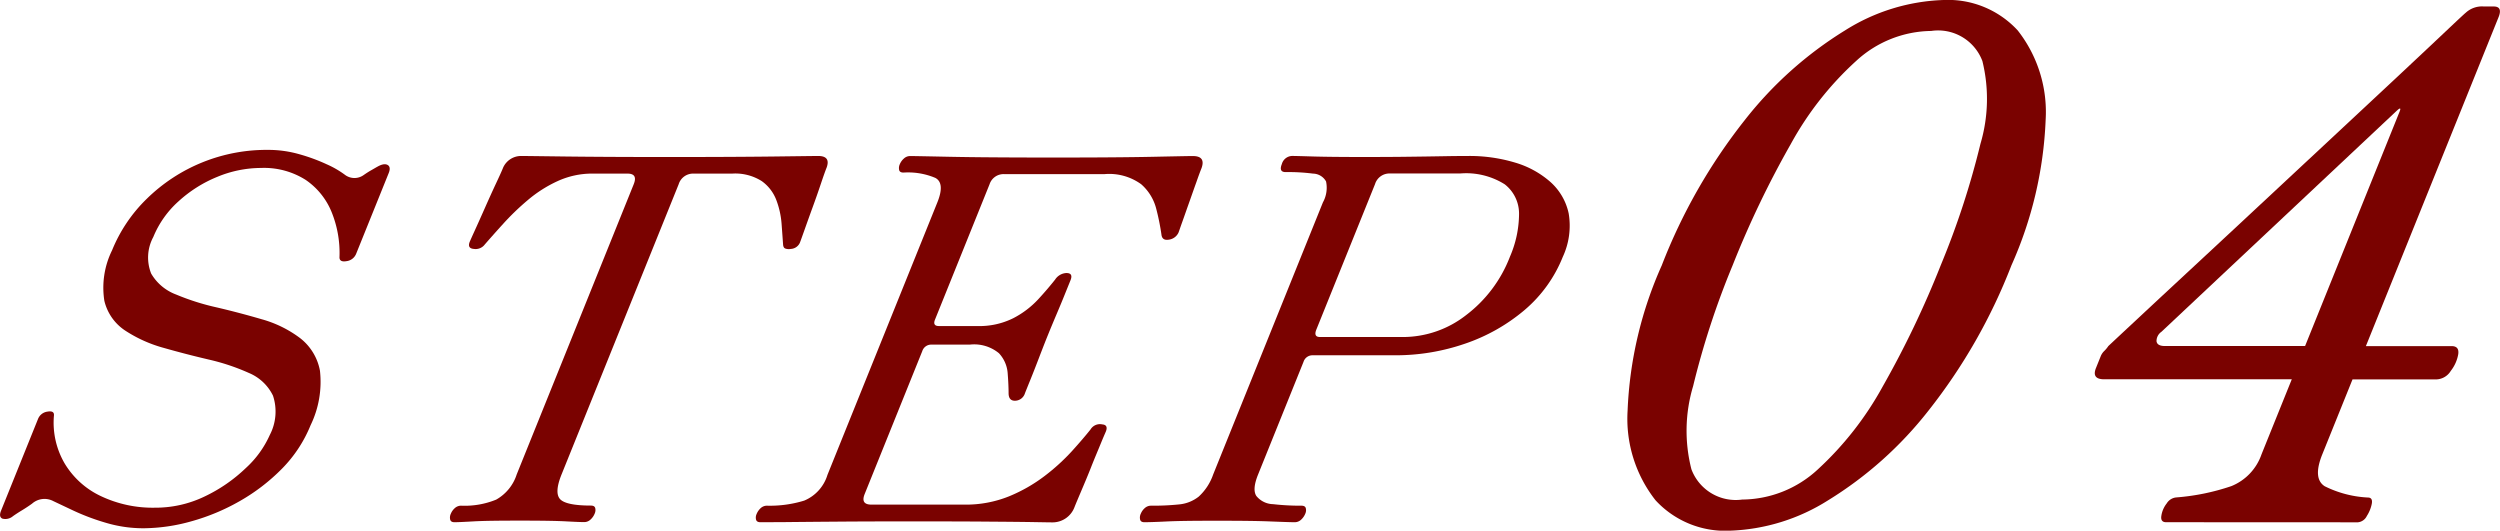
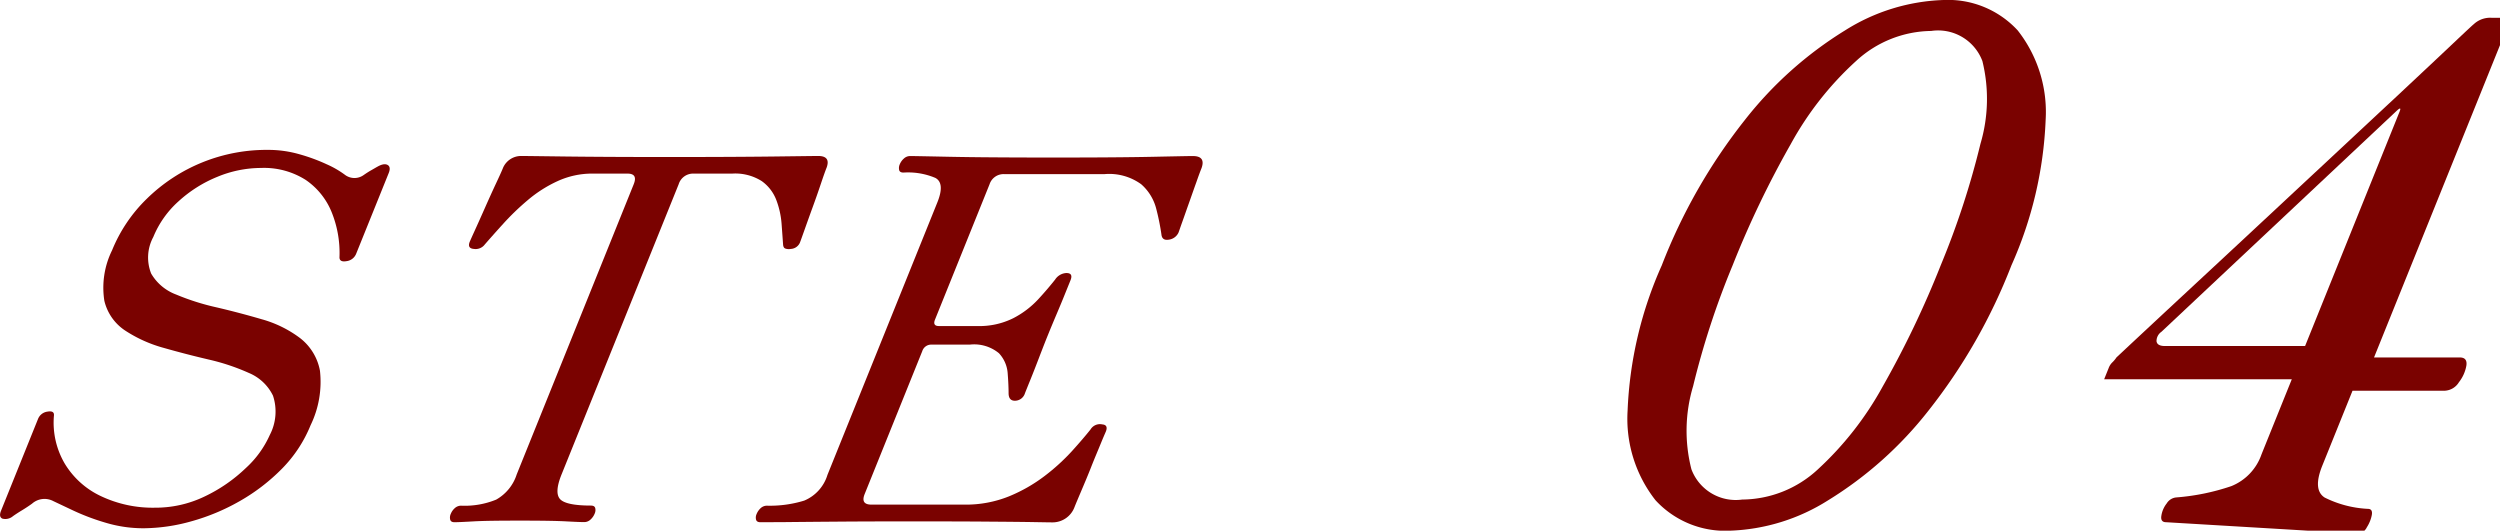
<svg xmlns="http://www.w3.org/2000/svg" width="105" height="22.289" viewBox="0 0 105 22.289">
  <g id="Hero_Text_TAG:P_" data-name="Hero Text TAG:P " transform="translate(-9 -109)" style="isolation: isolate">
    <g id="Group_59998" data-name="Group 59998" transform="translate(9 109)" style="isolation: isolate">
      <path id="Path_186079" data-name="Path 186079" d="M15.036,130.126a5.506,5.506,0,0,1-1.6-.233,9.487,9.487,0,0,1-1.352-.508l-.846-.4a.789.789,0,0,0-.89.106c-.138.1-.283.195-.433.286s-.275.173-.374.244a.49.49,0,0,1-.441.1c-.107-.049-.125-.159-.058-.328l1.555-3.858a.494.494,0,0,1,.4-.308q.3-.052.267.18a3.4,3.4,0,0,0,.453,2,3.515,3.515,0,0,0,1.516,1.367,5.088,5.088,0,0,0,2.283.488,4.747,4.747,0,0,0,2.089-.476,6.536,6.536,0,0,0,1.719-1.188,4.188,4.188,0,0,0,1.006-1.387,2.122,2.122,0,0,0,.136-1.653,1.963,1.963,0,0,0-1.013-.955,9,9,0,0,0-1.682-.562q-.951-.222-1.881-.487a5.686,5.686,0,0,1-1.618-.722,2.067,2.067,0,0,1-.889-1.259,3.547,3.547,0,0,1,.324-2.121,6.352,6.352,0,0,1,1.456-2.162,7.182,7.182,0,0,1,5.1-2.056,4.737,4.737,0,0,1,1.3.18,7.528,7.528,0,0,1,1.154.423,3.971,3.971,0,0,1,.757.434.663.663,0,0,0,.8.02c.1-.069.2-.136.314-.2s.2-.117.277-.158c.18-.1.319-.121.416-.065s.113.17.045.339l-1.368,3.391a.5.5,0,0,1-.4.309c-.2.035-.3-.019-.3-.16a4.566,4.566,0,0,0-.333-1.908,3,3,0,0,0-1.089-1.346,3.27,3.27,0,0,0-1.877-.5,4.82,4.82,0,0,0-1.824.37,5.457,5.457,0,0,0-1.634,1.029,4.1,4.1,0,0,0-1.062,1.5,1.816,1.816,0,0,0-.09,1.537,2.032,2.032,0,0,0,1.045.879,10.037,10.037,0,0,0,1.7.54q.958.224,1.9.5a4.819,4.819,0,0,1,1.6.784,2.246,2.246,0,0,1,.844,1.377,4.171,4.171,0,0,1-.393,2.289,5.586,5.586,0,0,1-1.2,1.824,8.13,8.13,0,0,1-1.782,1.367,8.868,8.868,0,0,1-2.037.848A7.567,7.567,0,0,1,15.036,130.126Z" transform="translate(-9 -107.939)" fill="#7a0200" />
      <path id="Path_186080" data-name="Path 186080" d="M24.9,129.829c-.1,0-.159-.035-.179-.106a.371.371,0,0,1,.028-.255.623.623,0,0,1,.168-.233.387.387,0,0,1,.266-.1,3.489,3.489,0,0,0,1.469-.255,1.868,1.868,0,0,0,.862-1.059l4.915-12.189c.12-.3.03-.445-.266-.445H30.7a3.486,3.486,0,0,0-1.474.318,5.434,5.434,0,0,0-1.253.8,10.653,10.653,0,0,0-1.022.985c-.308.339-.564.629-.775.87a.48.48,0,0,1-.458.191c-.192-.014-.251-.114-.177-.3.017-.042.087-.2.213-.476s.268-.594.428-.955.313-.7.462-1.018.25-.54.3-.668a.828.828,0,0,1,.769-.487c.113,0,.728.008,1.846.022s2.573.022,4.368.022,3.279-.008,4.407-.022,1.743-.022,1.842-.022c.352,0,.472.162.355.487q-.078.191-.238.668c-.107.319-.225.657-.357,1.018s-.245.68-.343.955-.154.434-.171.476a.438.438,0,0,1-.395.3.446.446,0,0,1-.219-.012c-.07-.02-.1-.081-.107-.179q-.025-.361-.063-.87a3.552,3.552,0,0,0-.218-.985,1.73,1.73,0,0,0-.611-.8,2.076,2.076,0,0,0-1.24-.318H34.943a.634.634,0,0,0-.626.445L29.4,127.816c-.206.508-.229.855-.07,1.037s.593.277,1.3.277c.1,0,.16.035.18.1a.348.348,0,0,1-.02.233.677.677,0,0,1-.177.255.381.381,0,0,1-.266.106c-.141,0-.4-.011-.771-.031s-1-.031-1.895-.031-1.559.008-1.963.031S25.043,129.829,24.9,129.829Z" transform="translate(-5.812 -107.896)" fill="#7a0200" />
      <path id="Path_186081" data-name="Path 186081" d="M35.58,129.829c-.1,0-.159-.035-.18-.106a.352.352,0,0,1,.02-.232.681.681,0,0,1,.177-.256.386.386,0,0,1,.265-.1,4.9,4.9,0,0,0,1.559-.213,1.708,1.708,0,0,0,.977-1.08l4.616-11.446q.325-.807-.084-1.028a2.948,2.948,0,0,0-1.34-.224c-.1,0-.159-.034-.179-.1a.385.385,0,0,1,.028-.255.641.641,0,0,1,.168-.233.382.382,0,0,1,.265-.106q.171,0,1.662.031t4.333.032q2.714,0,4.221-.032t1.655-.031c.367,0,.488.171.366.509q-.078.191-.221.6c-.1.275-.2.565-.309.87s-.2.571-.283.8-.131.379-.153.434a.518.518,0,0,1-.417.3c-.18.028-.28-.043-.3-.213a9.845,9.845,0,0,0-.223-1.1,2.028,2.028,0,0,0-.628-1.016,2.283,2.283,0,0,0-1.536-.425H45.824a.619.619,0,0,0-.617.425l-2.29,5.681c-.075.183-.02.275.164.275h1.611a3.183,3.183,0,0,0,1.511-.33,3.8,3.8,0,0,0,1.038-.784c.278-.3.516-.582.718-.836a.6.6,0,0,1,.472-.277c.2,0,.256.1.177.3l-.223.551c-.107.269-.23.563-.364.879s-.26.619-.374.9-.227.573-.357.912-.249.646-.361.921-.19.47-.235.583a.441.441,0,0,1-.426.318c-.168,0-.256-.1-.262-.3q0-.361-.038-.848a1.375,1.375,0,0,0-.368-.848,1.634,1.634,0,0,0-1.223-.361h-1.61a.392.392,0,0,0-.387.275l-2.419,6c-.12.3-.024.445.286.445h3.9a4.844,4.844,0,0,0,1.88-.349,6.6,6.6,0,0,0,1.5-.859,8.645,8.645,0,0,0,1.139-1.038q.478-.529.782-.912a.46.46,0,0,1,.487-.212c.178.014.23.113.156.3-.023.055-.1.226-.215.508s-.256.609-.4.976-.289.707-.421,1.018-.224.529-.275.657a.985.985,0,0,1-.921.657q-.126,0-.739-.011t-1.867-.02q-1.258-.011-3.356-.011-1.759,0-3.13.011t-2.2.02Q35.728,129.829,35.58,129.829Z" transform="translate(-3.645 -107.896)" fill="#7a0200" />
-       <path id="Path_186082" data-name="Path 186082" d="M48.989,129.829c-.1,0-.159-.035-.179-.106a.373.373,0,0,1,.029-.255.62.62,0,0,1,.167-.233.386.386,0,0,1,.265-.1,10.728,10.728,0,0,0,1.178-.054,1.56,1.56,0,0,0,.822-.328,2.264,2.264,0,0,0,.607-.931l4.608-11.425a1.27,1.27,0,0,0,.132-.881.639.639,0,0,0-.545-.328,8.111,8.111,0,0,0-1.151-.064c-.2,0-.251-.113-.16-.339a.46.46,0,0,1,.433-.339c.113,0,.4.008.871.022s1.174.022,2.122.022q1.187,0,1.975-.012c.526-.006.978-.013,1.354-.02s.736-.011,1.075-.011a6.615,6.615,0,0,1,1.956.275,3.91,3.91,0,0,1,1.494.817,2.453,2.453,0,0,1,.767,1.324,3.1,3.1,0,0,1-.248,1.822,5.691,5.691,0,0,1-1.611,2.237,7.7,7.7,0,0,1-2.5,1.41,8.916,8.916,0,0,1-2.921.486H56.058a.393.393,0,0,0-.386.275l-1.907,4.729c-.172.423-.195.728-.071.909a.929.929,0,0,0,.7.34,10.121,10.121,0,0,0,1.192.064q.148,0,.18.1a.347.347,0,0,1-.019.233.69.69,0,0,1-.177.255.387.387,0,0,1-.266.106q-.211,0-.995-.031c-.521-.023-1.284-.031-2.287-.031-.948,0-1.65.008-2.111.031S49.144,129.829,48.989,129.829Zm7.376-7.778h3.5a4.314,4.314,0,0,0,2.626-.913,5.583,5.583,0,0,0,1.85-2.459,4.573,4.573,0,0,0,.383-1.79,1.558,1.558,0,0,0-.6-1.251,3.047,3.047,0,0,0-1.874-.456H59.3a.633.633,0,0,0-.624.445l-2.471,6.125C56.13,121.951,56.181,122.051,56.366,122.051Z" transform="translate(-0.924 -107.896)" fill="#7a0200" />
      <path id="Path_186083" data-name="Path 186083" d="M70.115,131.289A3.975,3.975,0,0,1,67,130.011a5.539,5.539,0,0,1-1.173-3.759,16.531,16.531,0,0,1,1.436-6.107,23.471,23.471,0,0,1,3.49-6.107,16.011,16.011,0,0,1,4.205-3.76A8.239,8.239,0,0,1,79.1,109a3.979,3.979,0,0,1,3.111,1.277,5.547,5.547,0,0,1,1.174,3.76,16.566,16.566,0,0,1-1.437,6.107,23.489,23.489,0,0,1-3.488,6.107,15.965,15.965,0,0,1-4.207,3.759A8.227,8.227,0,0,1,70.115,131.289Zm.527-1.308a4.715,4.715,0,0,0,3.17-1.262,13.626,13.626,0,0,0,2.725-3.478,40.381,40.381,0,0,0,2.442-5.1,34.558,34.558,0,0,0,1.668-5.1,6.646,6.646,0,0,0,.081-3.478,1.987,1.987,0,0,0-2.151-1.263,4.731,4.731,0,0,0-3.154,1.263,13.407,13.407,0,0,0-2.745,3.492,40.493,40.493,0,0,0-2.437,5.082,34.372,34.372,0,0,0-1.662,5.081,6.522,6.522,0,0,0-.071,3.493A1.987,1.987,0,0,0,70.642,129.981Z" transform="translate(2.532 -109)" fill="#7a0200" />
-       <path id="Path_186084" data-name="Path 186084" d="M85.136,130.888c-.159,0-.229-.089-.2-.268a1.094,1.094,0,0,1,.224-.52.528.528,0,0,1,.4-.253,9.392,9.392,0,0,0,2.316-.475,2.217,2.217,0,0,0,1.268-1.338l1.27-3.149H82.533c-.356,0-.47-.16-.342-.476l.191-.475a.645.645,0,0,1,.155-.237,1.234,1.234,0,0,0,.173-.208q1.622-1.517,2.951-2.75t2.925-2.72q1.593-1.485,3.189-2.972t2.93-2.733q1.335-1.249,2.152-2.021t.86-.8a1.006,1.006,0,0,1,.76-.266h.415q.386,0,.208.445l-5.574,13.82h3.6c.218,0,.312.113.279.34a1.559,1.559,0,0,1-.313.7.737.737,0,0,1-.588.357H92.965l-1.27,3.149q-.408,1.012.1,1.338a4.559,4.559,0,0,0,1.815.475c.138,0,.194.085.166.253a1.462,1.462,0,0,1-.209.52.467.467,0,0,1-.377.268Zm-.048-7.4h5.885l3.967-9.839c.065-.158.032-.177-.1-.059l-9.9,9.3a.473.473,0,0,0-.207.4C84.754,123.423,84.871,123.488,85.088,123.488Z" transform="translate(5.841 -108.955)" fill="#7a0200" />
+       <path id="Path_186084" data-name="Path 186084" d="M85.136,130.888c-.159,0-.229-.089-.2-.268a1.094,1.094,0,0,1,.224-.52.528.528,0,0,1,.4-.253,9.392,9.392,0,0,0,2.316-.475,2.217,2.217,0,0,0,1.268-1.338l1.27-3.149H82.533l.191-.475a.645.645,0,0,1,.155-.237,1.234,1.234,0,0,0,.173-.208q1.622-1.517,2.951-2.75t2.925-2.72q1.593-1.485,3.189-2.972t2.93-2.733q1.335-1.249,2.152-2.021t.86-.8a1.006,1.006,0,0,1,.76-.266h.415q.386,0,.208.445l-5.574,13.82h3.6c.218,0,.312.113.279.34a1.559,1.559,0,0,1-.313.7.737.737,0,0,1-.588.357H92.965l-1.27,3.149q-.408,1.012.1,1.338a4.559,4.559,0,0,0,1.815.475c.138,0,.194.085.166.253a1.462,1.462,0,0,1-.209.52.467.467,0,0,1-.377.268Zm-.048-7.4h5.885l3.967-9.839c.065-.158.032-.177-.1-.059l-9.9,9.3a.473.473,0,0,0-.207.4C84.754,123.423,84.871,123.488,85.088,123.488Z" transform="translate(5.841 -108.955)" fill="#7a0200" />
    </g>
  </g>
</svg>